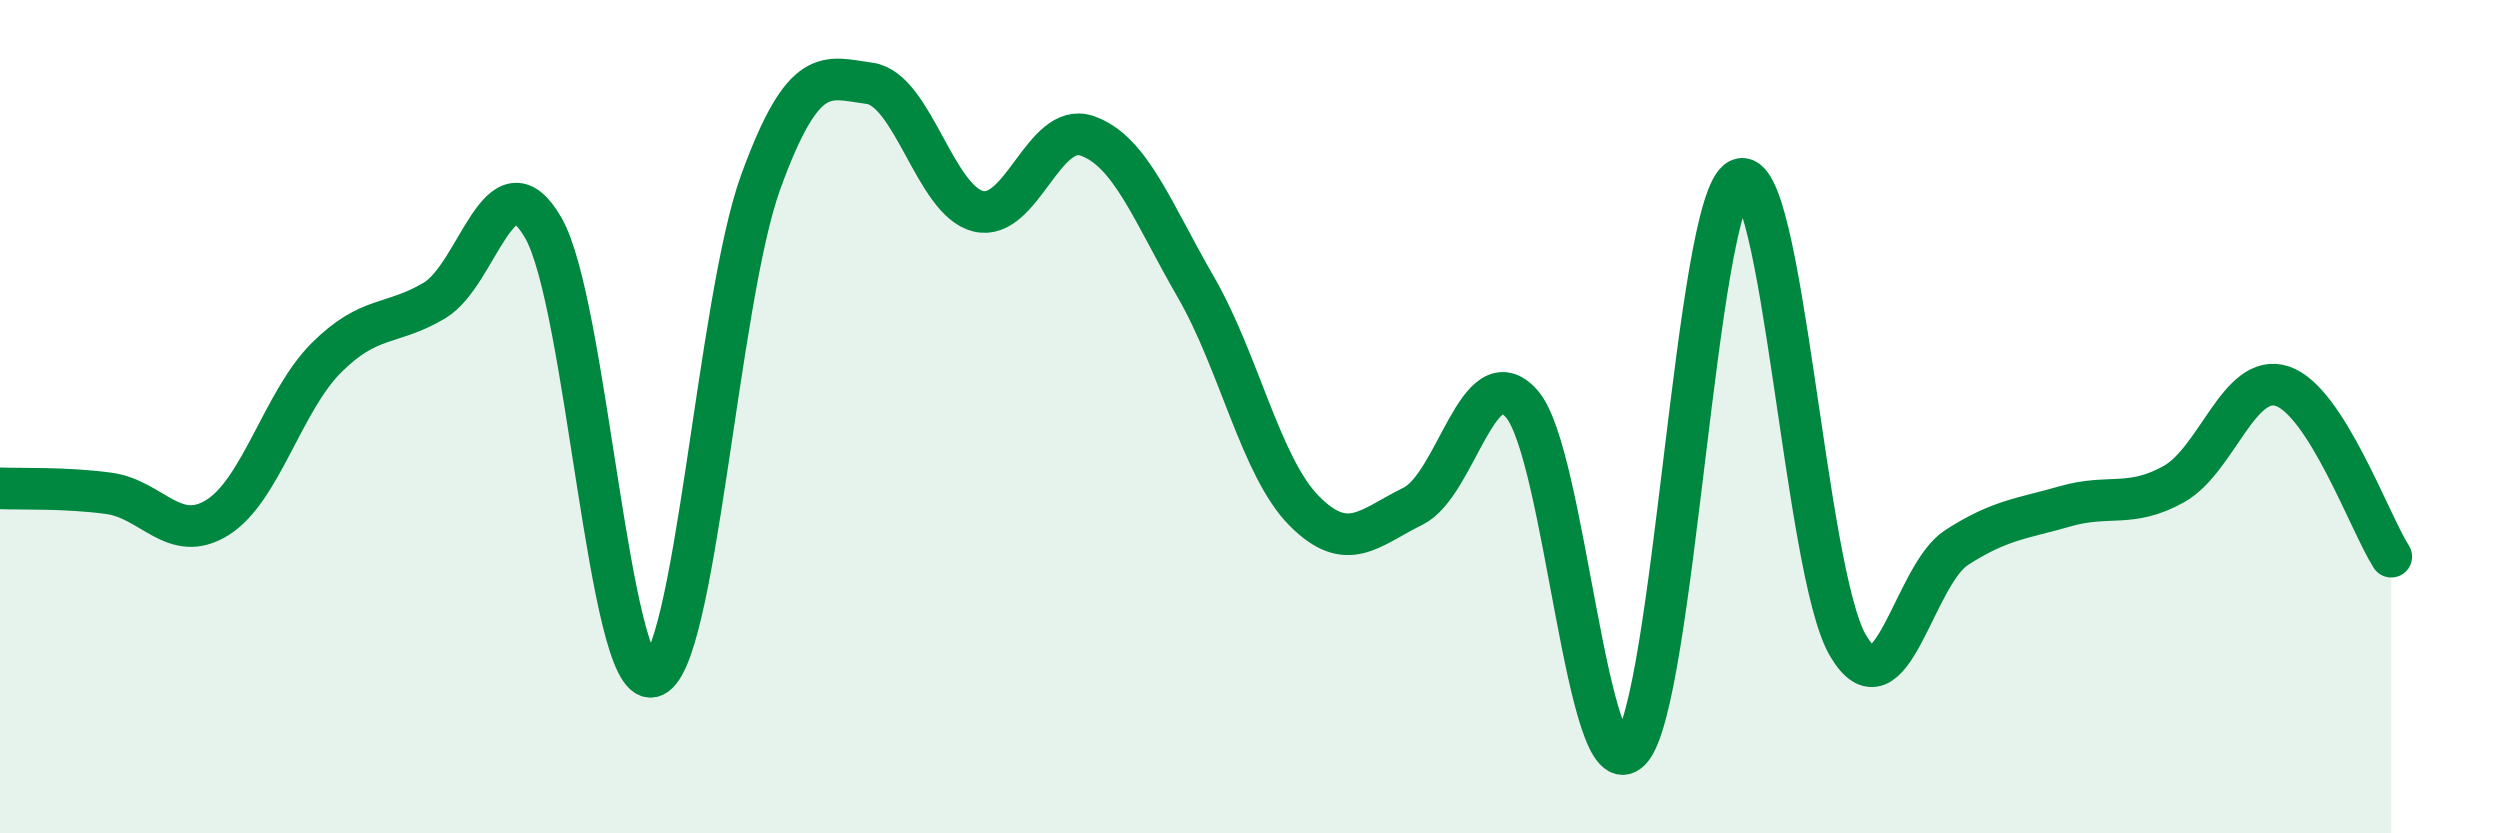
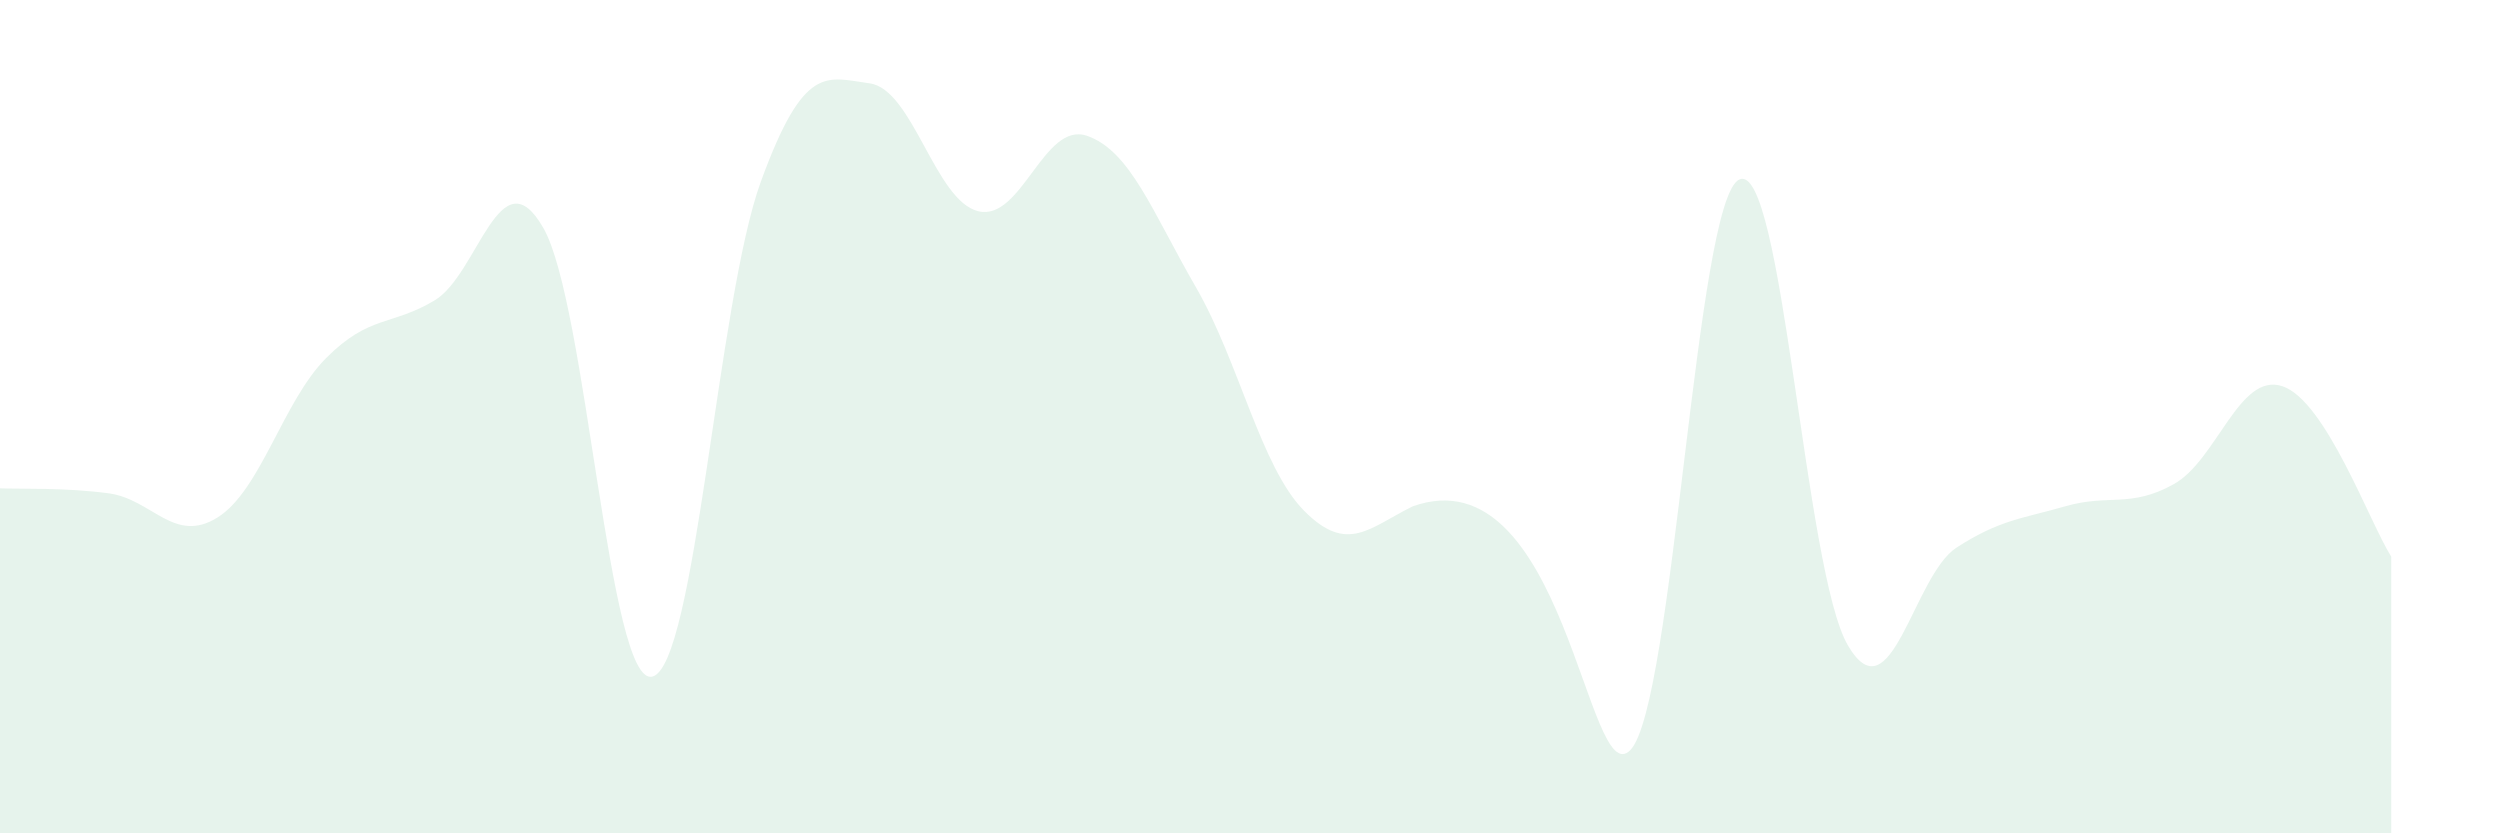
<svg xmlns="http://www.w3.org/2000/svg" width="60" height="20" viewBox="0 0 60 20">
-   <path d="M 0,11.72 C 0.52,11.74 1.57,11.7 2.61,11.84 C 3.65,11.98 4.18,13.07 5.22,12.42 C 6.26,11.77 6.79,9.63 7.83,8.59 C 8.87,7.55 9.39,7.83 10.43,7.21 C 11.47,6.59 12,3.66 13.04,5.47 C 14.08,7.28 14.61,16.46 15.65,16.24 C 16.69,16.02 17.22,7.21 18.26,4.36 C 19.3,1.51 19.83,1.86 20.87,2 C 21.91,2.14 22.44,4.82 23.48,5.07 C 24.52,5.32 25.05,2.9 26.09,3.26 C 27.13,3.62 27.66,5.09 28.7,6.89 C 29.74,8.69 30.26,11.21 31.3,12.26 C 32.34,13.31 32.87,12.66 33.91,12.15 C 34.95,11.64 35.48,8.52 36.52,9.69 C 37.56,10.86 38.09,19.08 39.13,18 C 40.17,16.92 40.7,4.81 41.74,4.31 C 42.78,3.81 43.31,13.72 44.35,15.49 C 45.39,17.26 45.92,13.81 46.96,13.14 C 48,12.47 48.53,12.45 49.57,12.15 C 50.61,11.85 51.13,12.2 52.17,11.62 C 53.21,11.04 53.74,8.92 54.78,9.27 C 55.82,9.62 56.87,12.54 57.39,13.36L57.39 20L0 20Z" fill="#008740" opacity="0.1" stroke-linecap="round" stroke-linejoin="round" />
-   <path d="M 0,11.72 C 0.52,11.74 1.57,11.7 2.61,11.84 C 3.65,11.98 4.18,13.07 5.22,12.42 C 6.26,11.77 6.79,9.63 7.83,8.59 C 8.87,7.55 9.39,7.83 10.43,7.21 C 11.47,6.59 12,3.66 13.04,5.47 C 14.08,7.28 14.61,16.46 15.65,16.24 C 16.69,16.02 17.22,7.21 18.26,4.36 C 19.3,1.51 19.83,1.86 20.87,2 C 21.91,2.14 22.44,4.82 23.48,5.07 C 24.52,5.32 25.05,2.9 26.09,3.26 C 27.13,3.62 27.66,5.09 28.7,6.89 C 29.74,8.69 30.26,11.21 31.3,12.26 C 32.34,13.31 32.87,12.66 33.91,12.15 C 34.95,11.64 35.48,8.52 36.52,9.69 C 37.56,10.86 38.09,19.08 39.13,18 C 40.17,16.92 40.7,4.81 41.74,4.31 C 42.78,3.81 43.31,13.72 44.35,15.49 C 45.39,17.26 45.92,13.81 46.96,13.14 C 48,12.47 48.53,12.45 49.57,12.15 C 50.61,11.85 51.13,12.2 52.17,11.62 C 53.21,11.04 53.74,8.92 54.78,9.27 C 55.82,9.62 56.87,12.54 57.39,13.36" stroke="#008740" stroke-width="1" fill="none" stroke-linecap="round" stroke-linejoin="round" />
+   <path d="M 0,11.72 C 0.52,11.74 1.57,11.7 2.61,11.84 C 3.65,11.98 4.18,13.07 5.22,12.42 C 6.26,11.77 6.79,9.63 7.83,8.59 C 8.87,7.55 9.39,7.83 10.43,7.21 C 11.47,6.59 12,3.66 13.04,5.47 C 14.08,7.28 14.61,16.46 15.65,16.24 C 16.69,16.02 17.22,7.21 18.26,4.36 C 19.3,1.51 19.83,1.86 20.87,2 C 21.91,2.14 22.44,4.82 23.48,5.07 C 24.52,5.32 25.05,2.9 26.09,3.26 C 27.13,3.62 27.66,5.09 28.7,6.89 C 29.74,8.69 30.26,11.21 31.3,12.26 C 32.34,13.31 32.87,12.66 33.91,12.15 C 37.56,10.86 38.09,19.08 39.13,18 C 40.17,16.92 40.7,4.81 41.74,4.31 C 42.78,3.81 43.31,13.72 44.35,15.49 C 45.39,17.26 45.92,13.81 46.96,13.14 C 48,12.47 48.53,12.45 49.57,12.15 C 50.61,11.85 51.13,12.2 52.17,11.62 C 53.21,11.04 53.74,8.92 54.78,9.27 C 55.82,9.62 56.87,12.54 57.39,13.36L57.39 20L0 20Z" fill="#008740" opacity="0.1" stroke-linecap="round" stroke-linejoin="round" />
</svg>